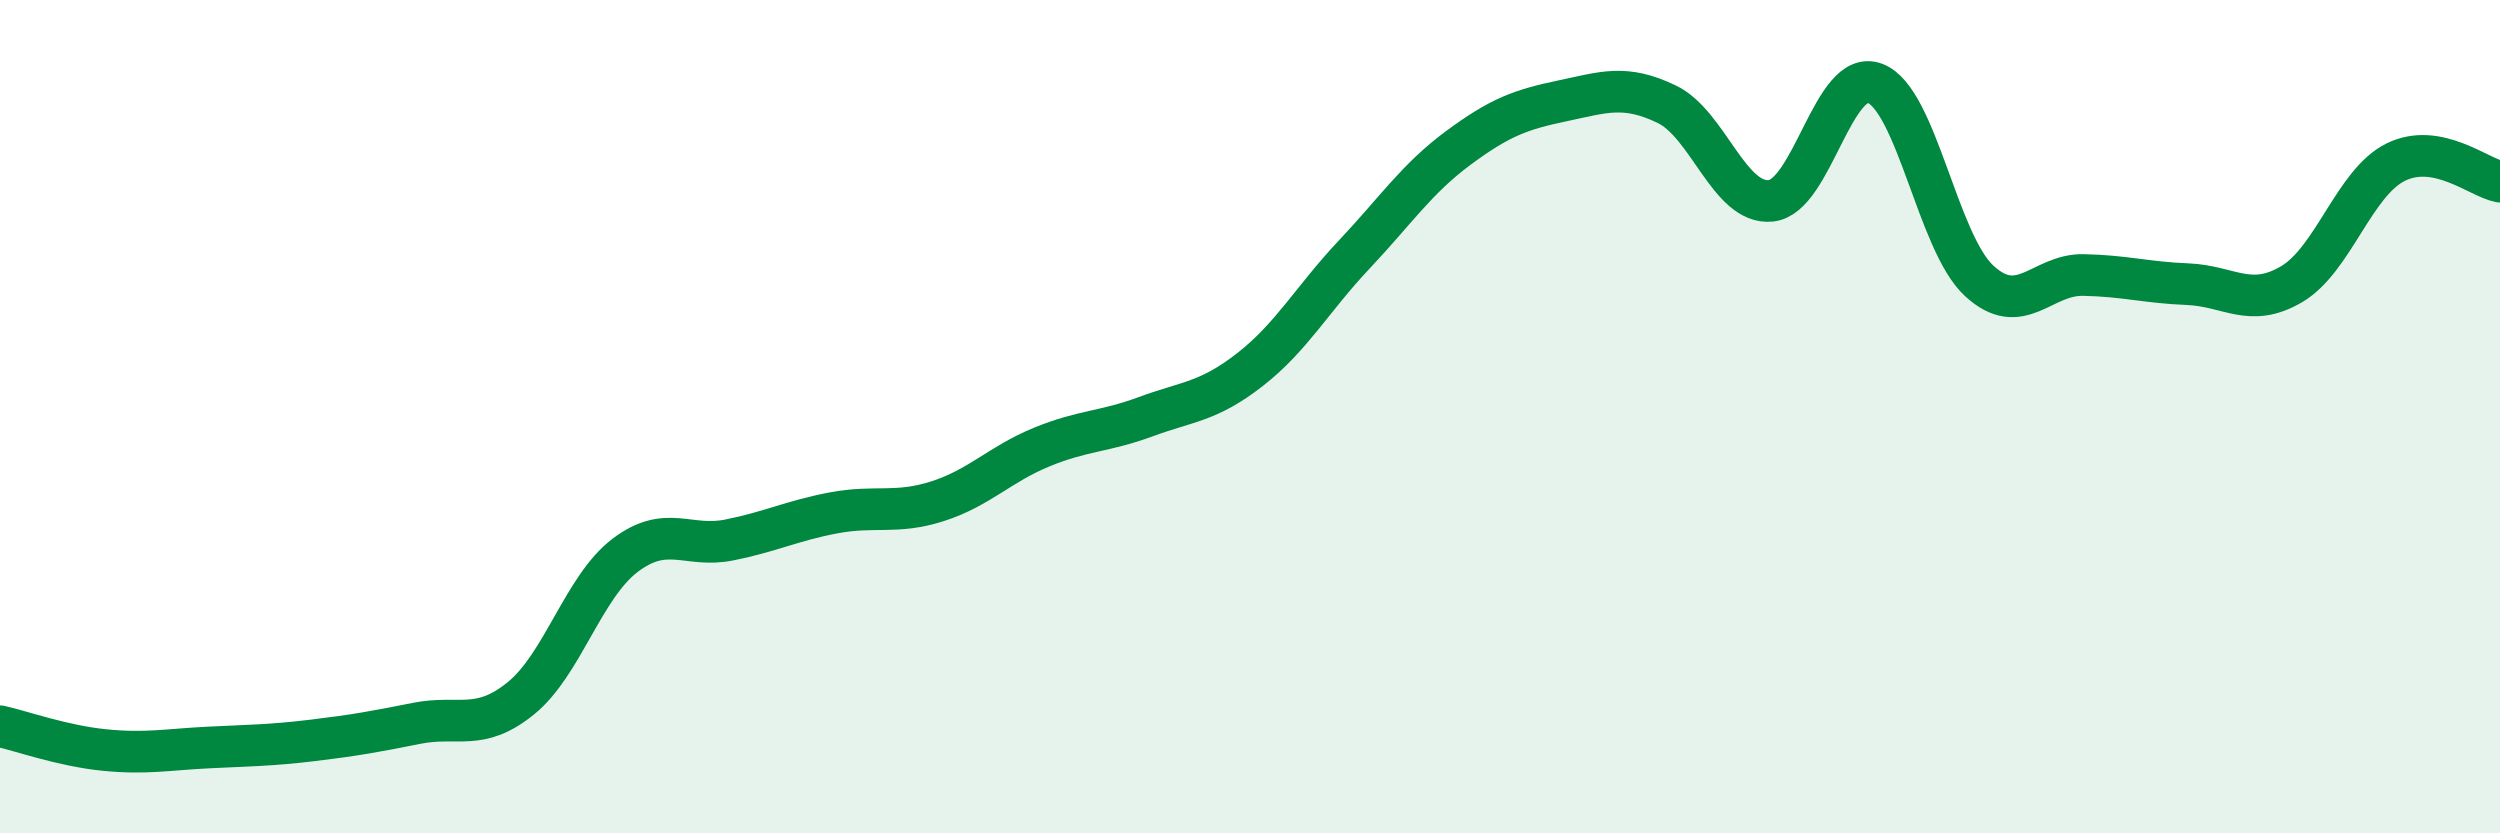
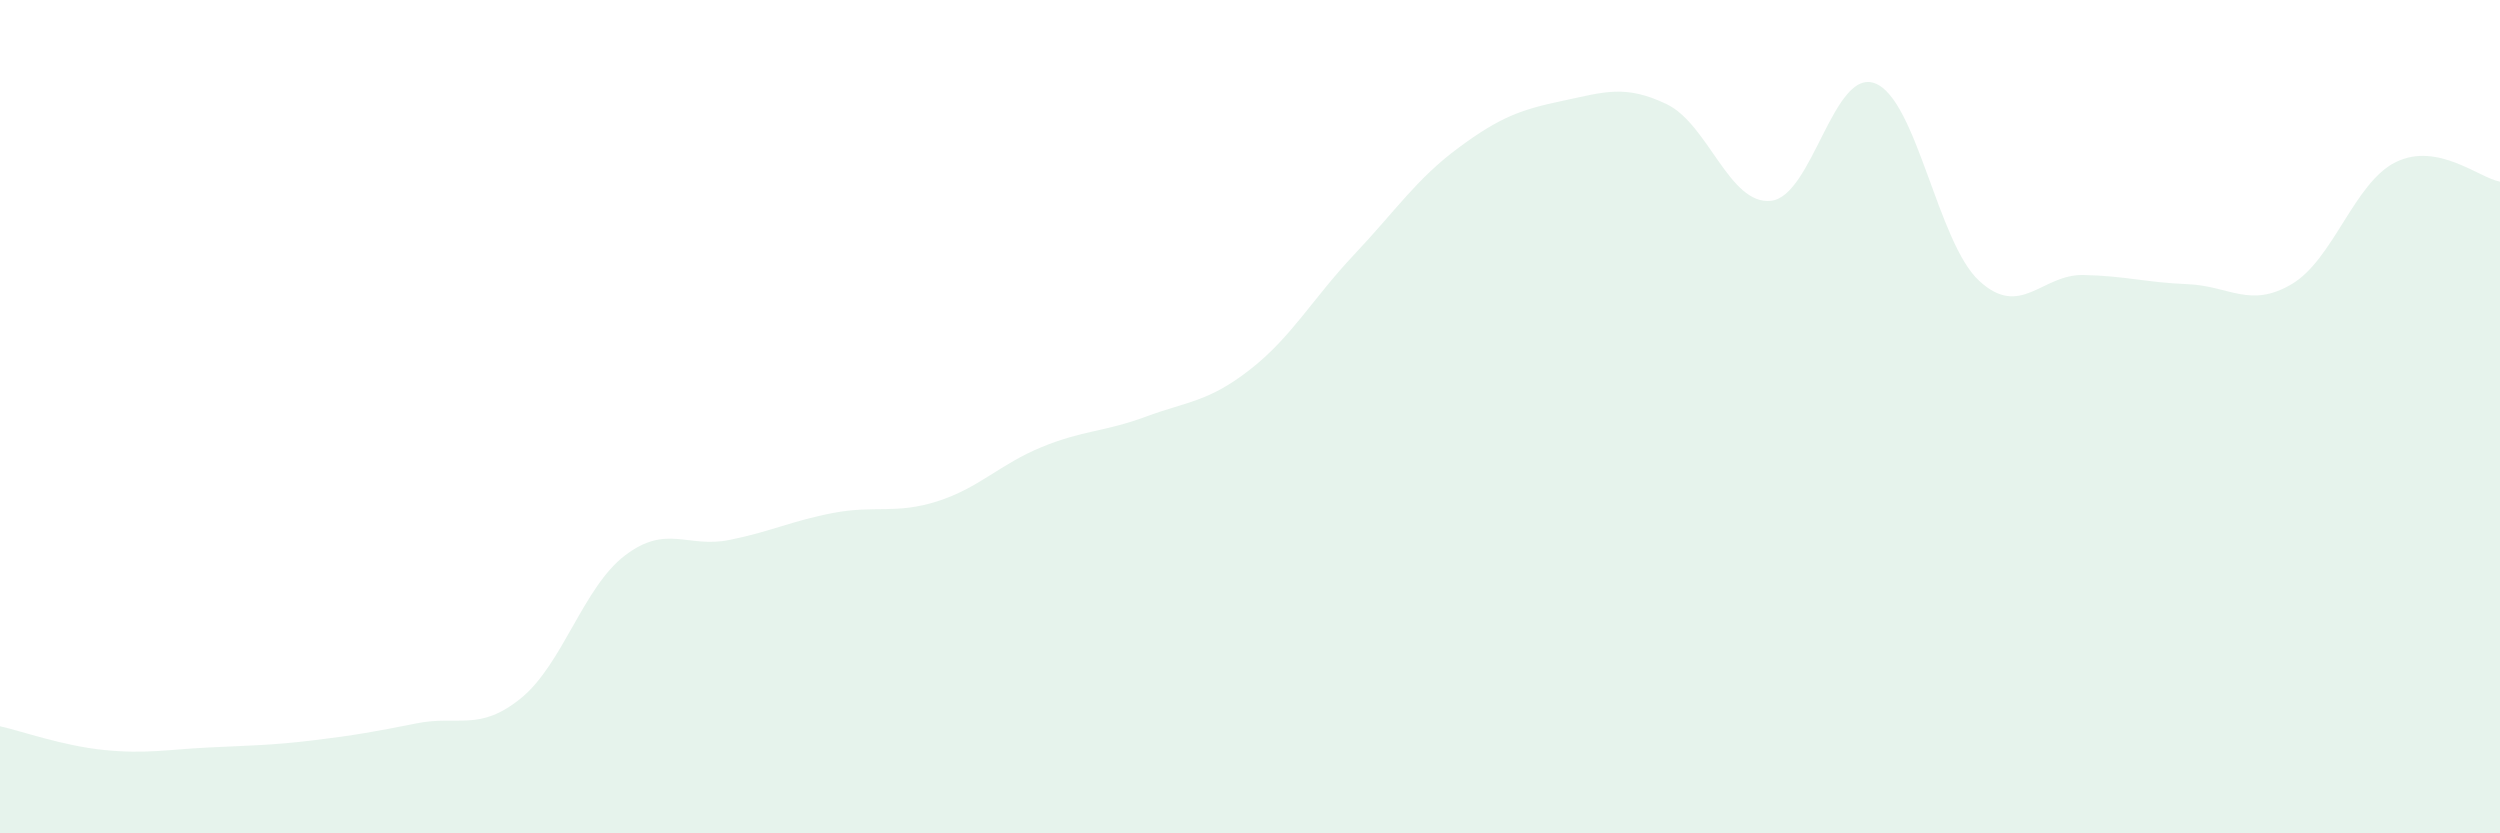
<svg xmlns="http://www.w3.org/2000/svg" width="60" height="20" viewBox="0 0 60 20">
  <path d="M 0,17.43 C 0.5,17.54 1.5,17.9 2.5,18 C 3.5,18.1 4,17.99 5,17.94 C 6,17.89 6.5,17.89 7.5,17.77 C 8.5,17.65 9,17.56 10,17.36 C 11,17.16 11.5,17.57 12.5,16.76 C 13.5,15.95 14,14.09 15,13.33 C 16,12.57 16.5,13.16 17.5,12.96 C 18.5,12.76 19,12.5 20,12.31 C 21,12.12 21.5,12.35 22.5,12.03 C 23.5,11.71 24,11.14 25,10.73 C 26,10.32 26.5,10.37 27.5,10 C 28.5,9.63 29,9.65 30,8.87 C 31,8.09 31.5,7.17 32.5,6.11 C 33.5,5.05 34,4.29 35,3.55 C 36,2.81 36.5,2.63 37.5,2.42 C 38.5,2.21 39,2.02 40,2.5 C 41,2.98 41.5,4.92 42.5,4.82 C 43.5,4.72 44,1.62 45,2 C 46,2.38 46.5,5.82 47.5,6.74 C 48.5,7.66 49,6.58 50,6.6 C 51,6.62 51.5,6.78 52.5,6.82 C 53.5,6.86 54,7.41 55,6.82 C 56,6.23 56.5,4.38 57.5,3.89 C 58.5,3.4 59.5,4.27 60,4.36L60 20L0 20Z" fill="#008740" opacity="0.1" stroke-linecap="round" stroke-linejoin="round" />
-   <path d="M 0,17.43 C 0.5,17.54 1.5,17.9 2.5,18 C 3.5,18.1 4,17.99 5,17.94 C 6,17.89 6.5,17.89 7.5,17.77 C 8.5,17.65 9,17.56 10,17.36 C 11,17.16 11.5,17.57 12.5,16.76 C 13.5,15.95 14,14.09 15,13.33 C 16,12.57 16.5,13.16 17.5,12.96 C 18.5,12.76 19,12.5 20,12.31 C 21,12.12 21.5,12.35 22.5,12.03 C 23.5,11.71 24,11.14 25,10.73 C 26,10.32 26.5,10.37 27.5,10 C 28.5,9.63 29,9.65 30,8.87 C 31,8.09 31.5,7.17 32.5,6.11 C 33.5,5.05 34,4.29 35,3.55 C 36,2.81 36.5,2.63 37.5,2.42 C 38.5,2.21 39,2.02 40,2.5 C 41,2.98 41.5,4.92 42.5,4.82 C 43.5,4.72 44,1.62 45,2 C 46,2.38 46.5,5.82 47.5,6.74 C 48.5,7.66 49,6.58 50,6.6 C 51,6.62 51.5,6.78 52.5,6.82 C 53.5,6.86 54,7.41 55,6.82 C 56,6.23 56.5,4.38 57.5,3.89 C 58.5,3.4 59.5,4.27 60,4.36" stroke="#008740" stroke-width="1" fill="none" stroke-linecap="round" stroke-linejoin="round" />
</svg>